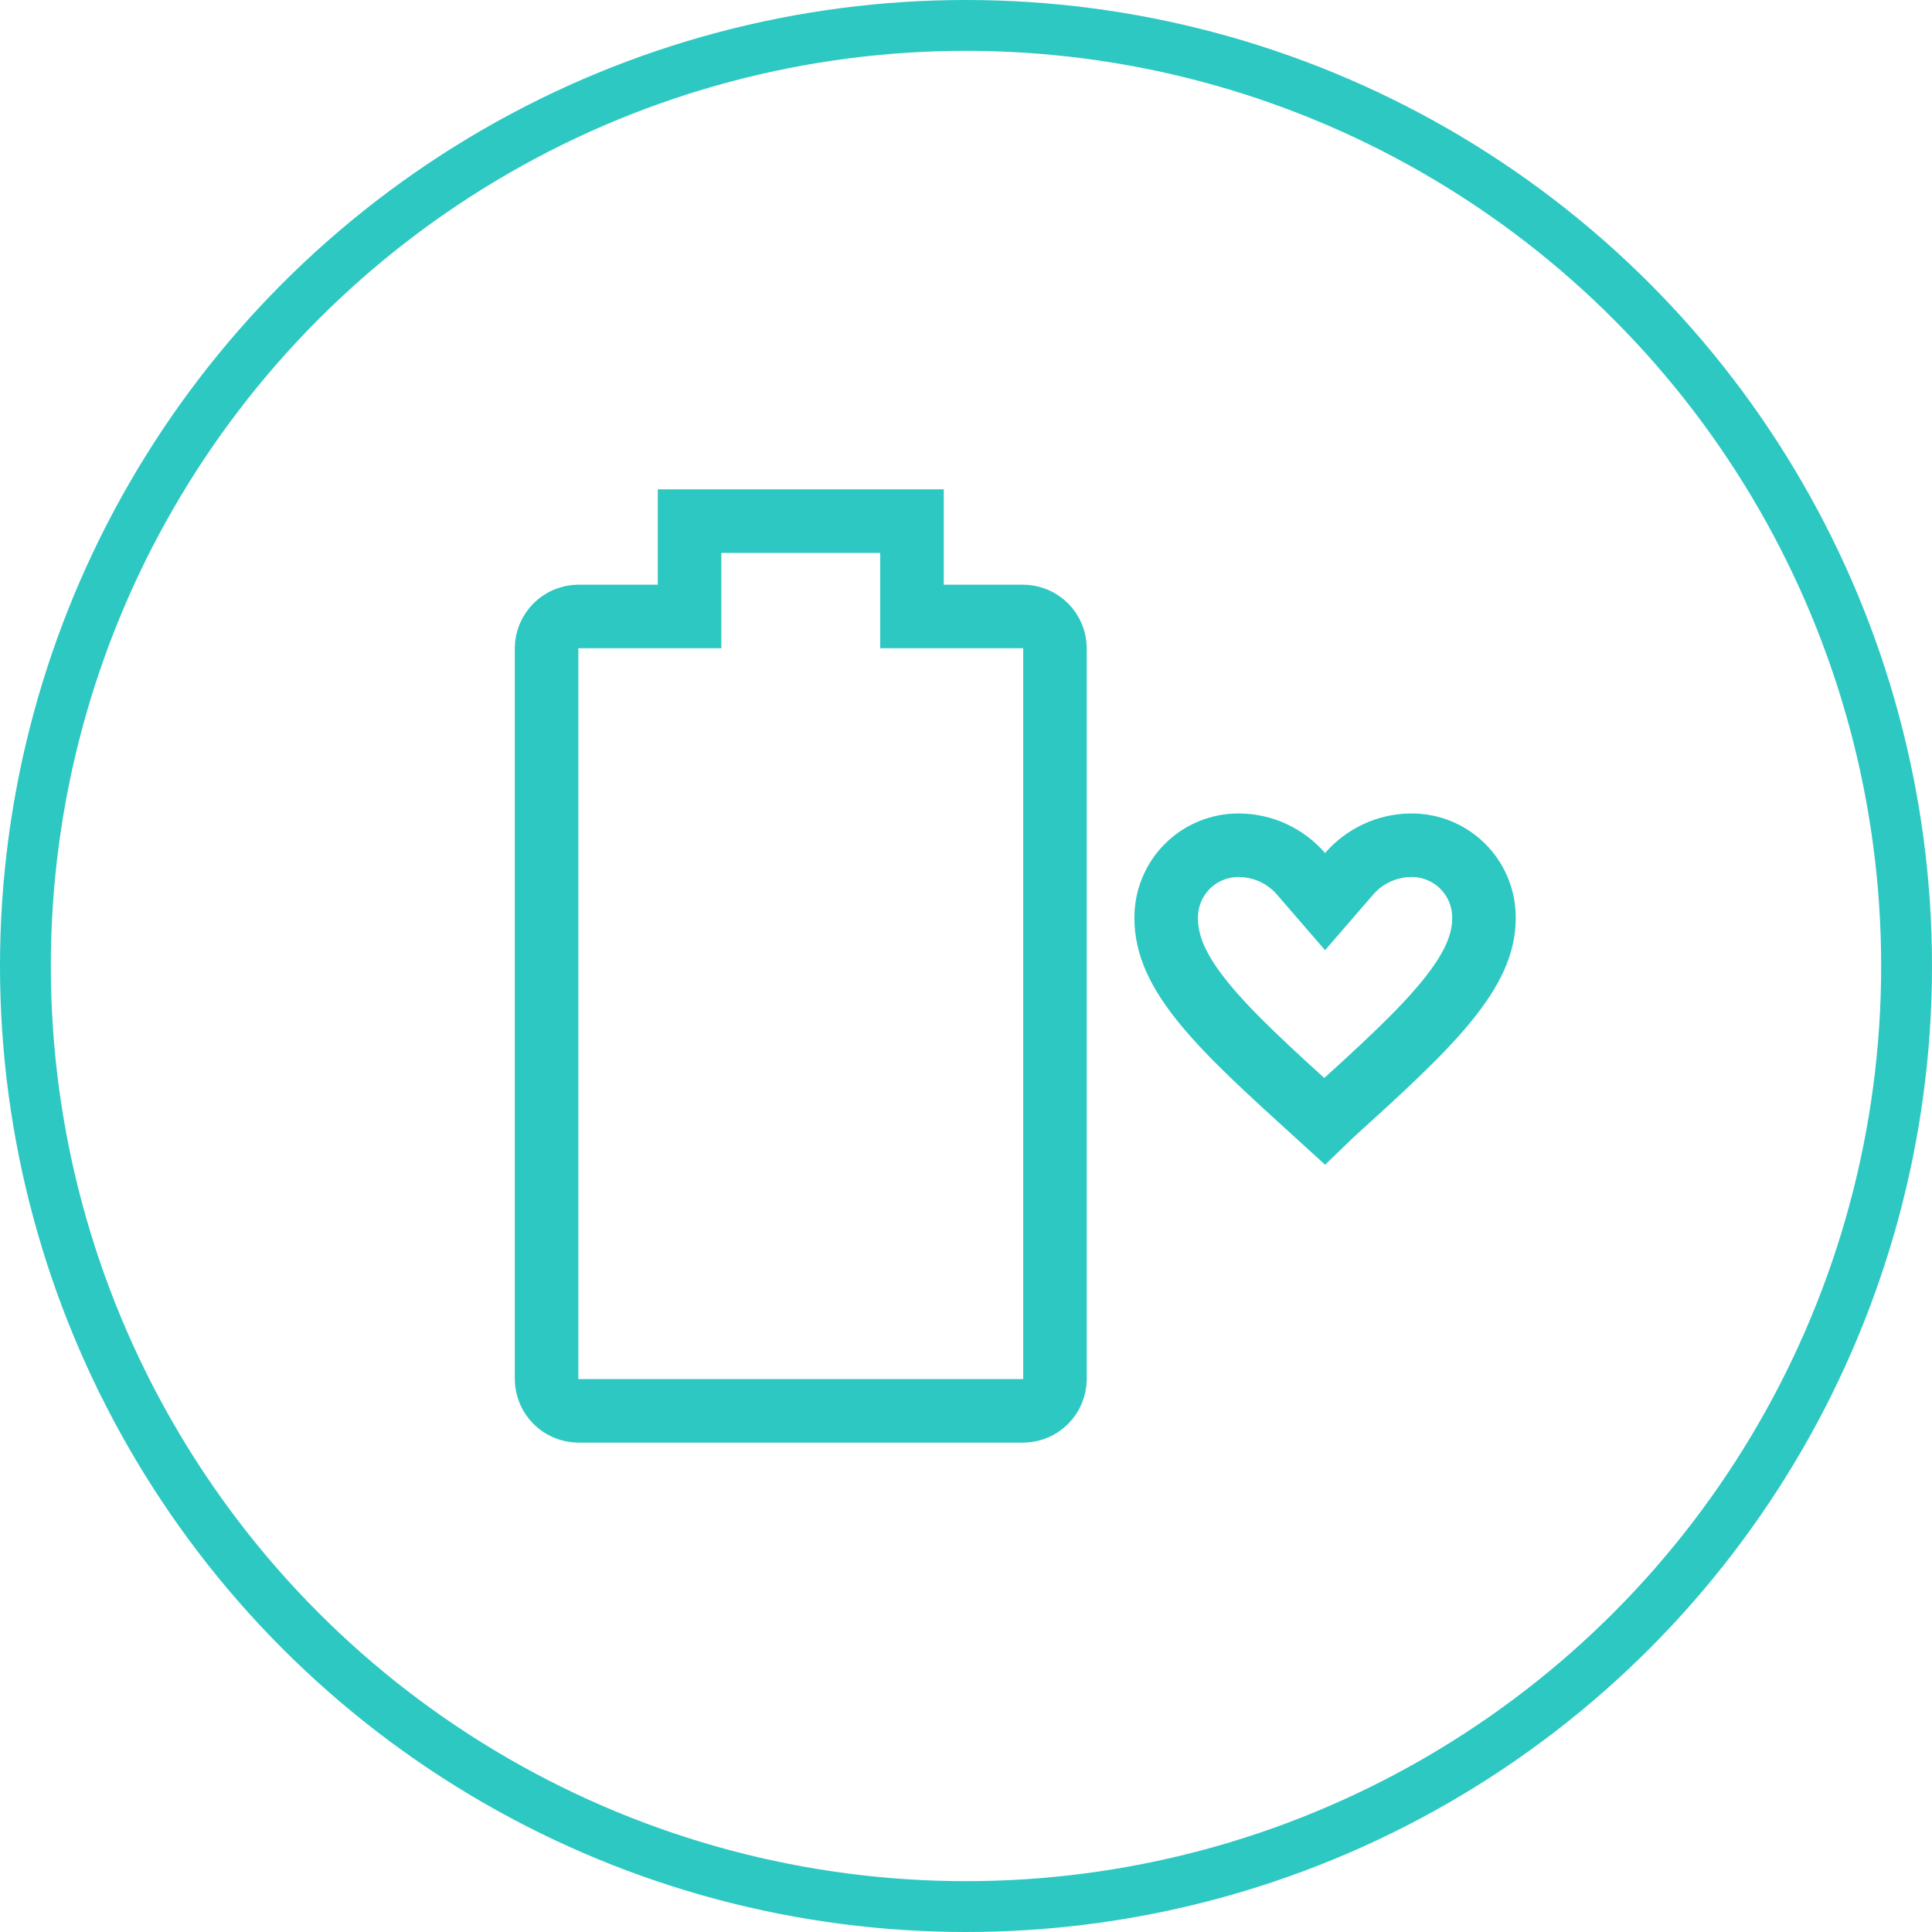
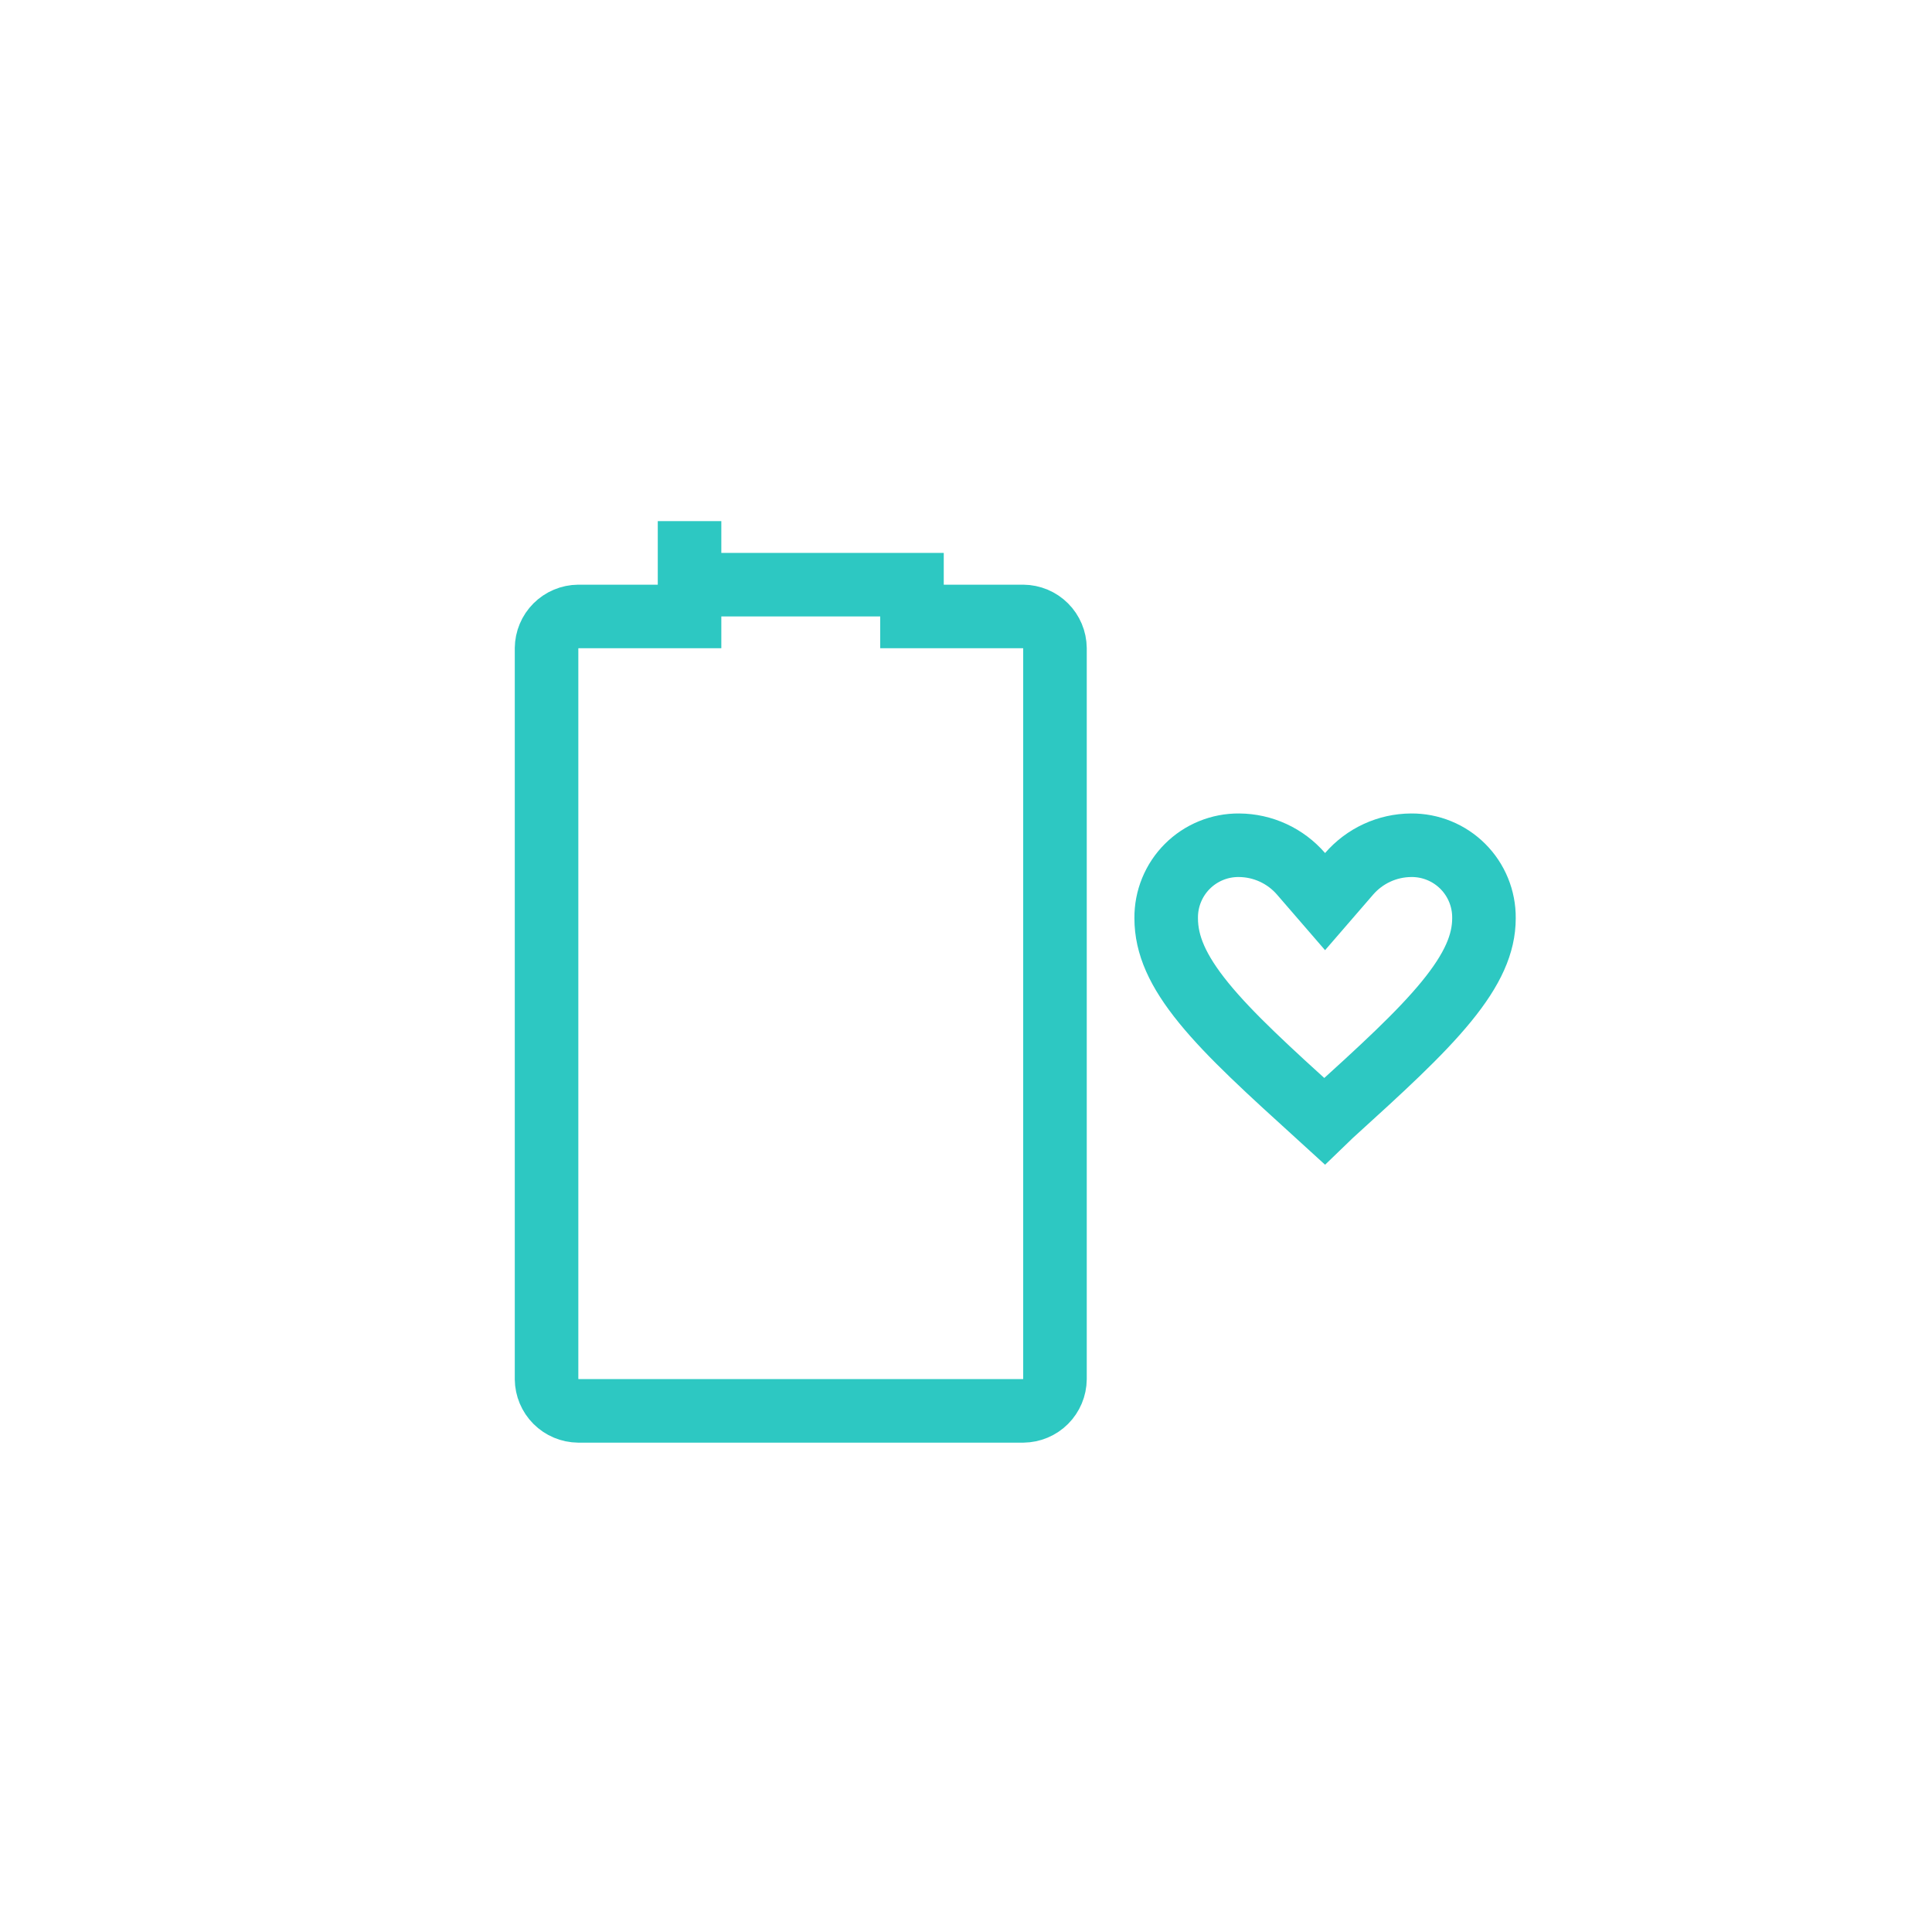
<svg xmlns="http://www.w3.org/2000/svg" width="152" height="152" viewBox="0 0 152 152" fill="none">
-   <circle cx="76" cy="76" r="74" stroke="#2DC8C2" stroke-width="4" />
-   <path d="M71.75 46V48.5H74.25H80.502C81.162 48.507 81.793 48.772 82.261 49.239C82.728 49.706 82.993 50.338 83 50.998V108.502C82.993 109.162 82.728 109.793 82.261 110.261C81.793 110.728 81.162 110.993 80.502 111H45.498C44.838 110.993 44.206 110.728 43.739 110.261C43.272 109.793 43.007 109.162 43 108.502V50.998C43.007 50.338 43.272 49.706 43.739 49.239C44.206 48.772 44.838 48.507 45.498 48.5H51.75H54.25V46V41H71.75V46ZM103.761 87.805L103.755 87.799C99.841 84.246 96.799 81.48 94.704 78.907C92.643 76.376 91.75 74.326 91.75 72.25V72.239L91.75 72.227C91.743 71.473 91.886 70.725 92.172 70.027C92.457 69.329 92.879 68.695 93.412 68.162C93.945 67.629 94.579 67.207 95.277 66.922C95.975 66.636 96.723 66.493 97.477 66.5L97.484 66.5C98.41 66.506 99.324 66.709 100.164 67.097C101.005 67.485 101.753 68.048 102.359 68.748L104.25 70.934L106.141 68.748C106.747 68.048 107.495 67.485 108.336 67.097C109.176 66.709 110.09 66.506 111.016 66.5L111.023 66.5C111.777 66.493 112.525 66.636 113.223 66.922C113.921 67.207 114.555 67.629 115.088 68.162C115.621 68.695 116.043 69.329 116.328 70.027C116.614 70.725 116.757 71.473 116.75 72.227L116.75 72.239V72.25C116.75 74.239 115.87 76.257 113.798 78.792C111.702 81.358 108.655 84.136 104.745 87.686L104.716 87.712L104.689 87.739L104.203 88.208L103.761 87.805Z" stroke="#2DC8C2" stroke-width="5" />
+   <path d="M71.75 46V48.5H74.25H80.502C81.162 48.507 81.793 48.772 82.261 49.239C82.728 49.706 82.993 50.338 83 50.998V108.502C82.993 109.162 82.728 109.793 82.261 110.261C81.793 110.728 81.162 110.993 80.502 111H45.498C44.838 110.993 44.206 110.728 43.739 110.261C43.272 109.793 43.007 109.162 43 108.502V50.998C43.007 50.338 43.272 49.706 43.739 49.239C44.206 48.772 44.838 48.507 45.498 48.5H51.75H54.25V46V41V46ZM103.761 87.805L103.755 87.799C99.841 84.246 96.799 81.48 94.704 78.907C92.643 76.376 91.75 74.326 91.75 72.25V72.239L91.75 72.227C91.743 71.473 91.886 70.725 92.172 70.027C92.457 69.329 92.879 68.695 93.412 68.162C93.945 67.629 94.579 67.207 95.277 66.922C95.975 66.636 96.723 66.493 97.477 66.5L97.484 66.5C98.41 66.506 99.324 66.709 100.164 67.097C101.005 67.485 101.753 68.048 102.359 68.748L104.25 70.934L106.141 68.748C106.747 68.048 107.495 67.485 108.336 67.097C109.176 66.709 110.09 66.506 111.016 66.5L111.023 66.5C111.777 66.493 112.525 66.636 113.223 66.922C113.921 67.207 114.555 67.629 115.088 68.162C115.621 68.695 116.043 69.329 116.328 70.027C116.614 70.725 116.757 71.473 116.75 72.227L116.75 72.239V72.25C116.75 74.239 115.87 76.257 113.798 78.792C111.702 81.358 108.655 84.136 104.745 87.686L104.716 87.712L104.689 87.739L104.203 88.208L103.761 87.805Z" stroke="#2DC8C2" stroke-width="5" />
</svg>